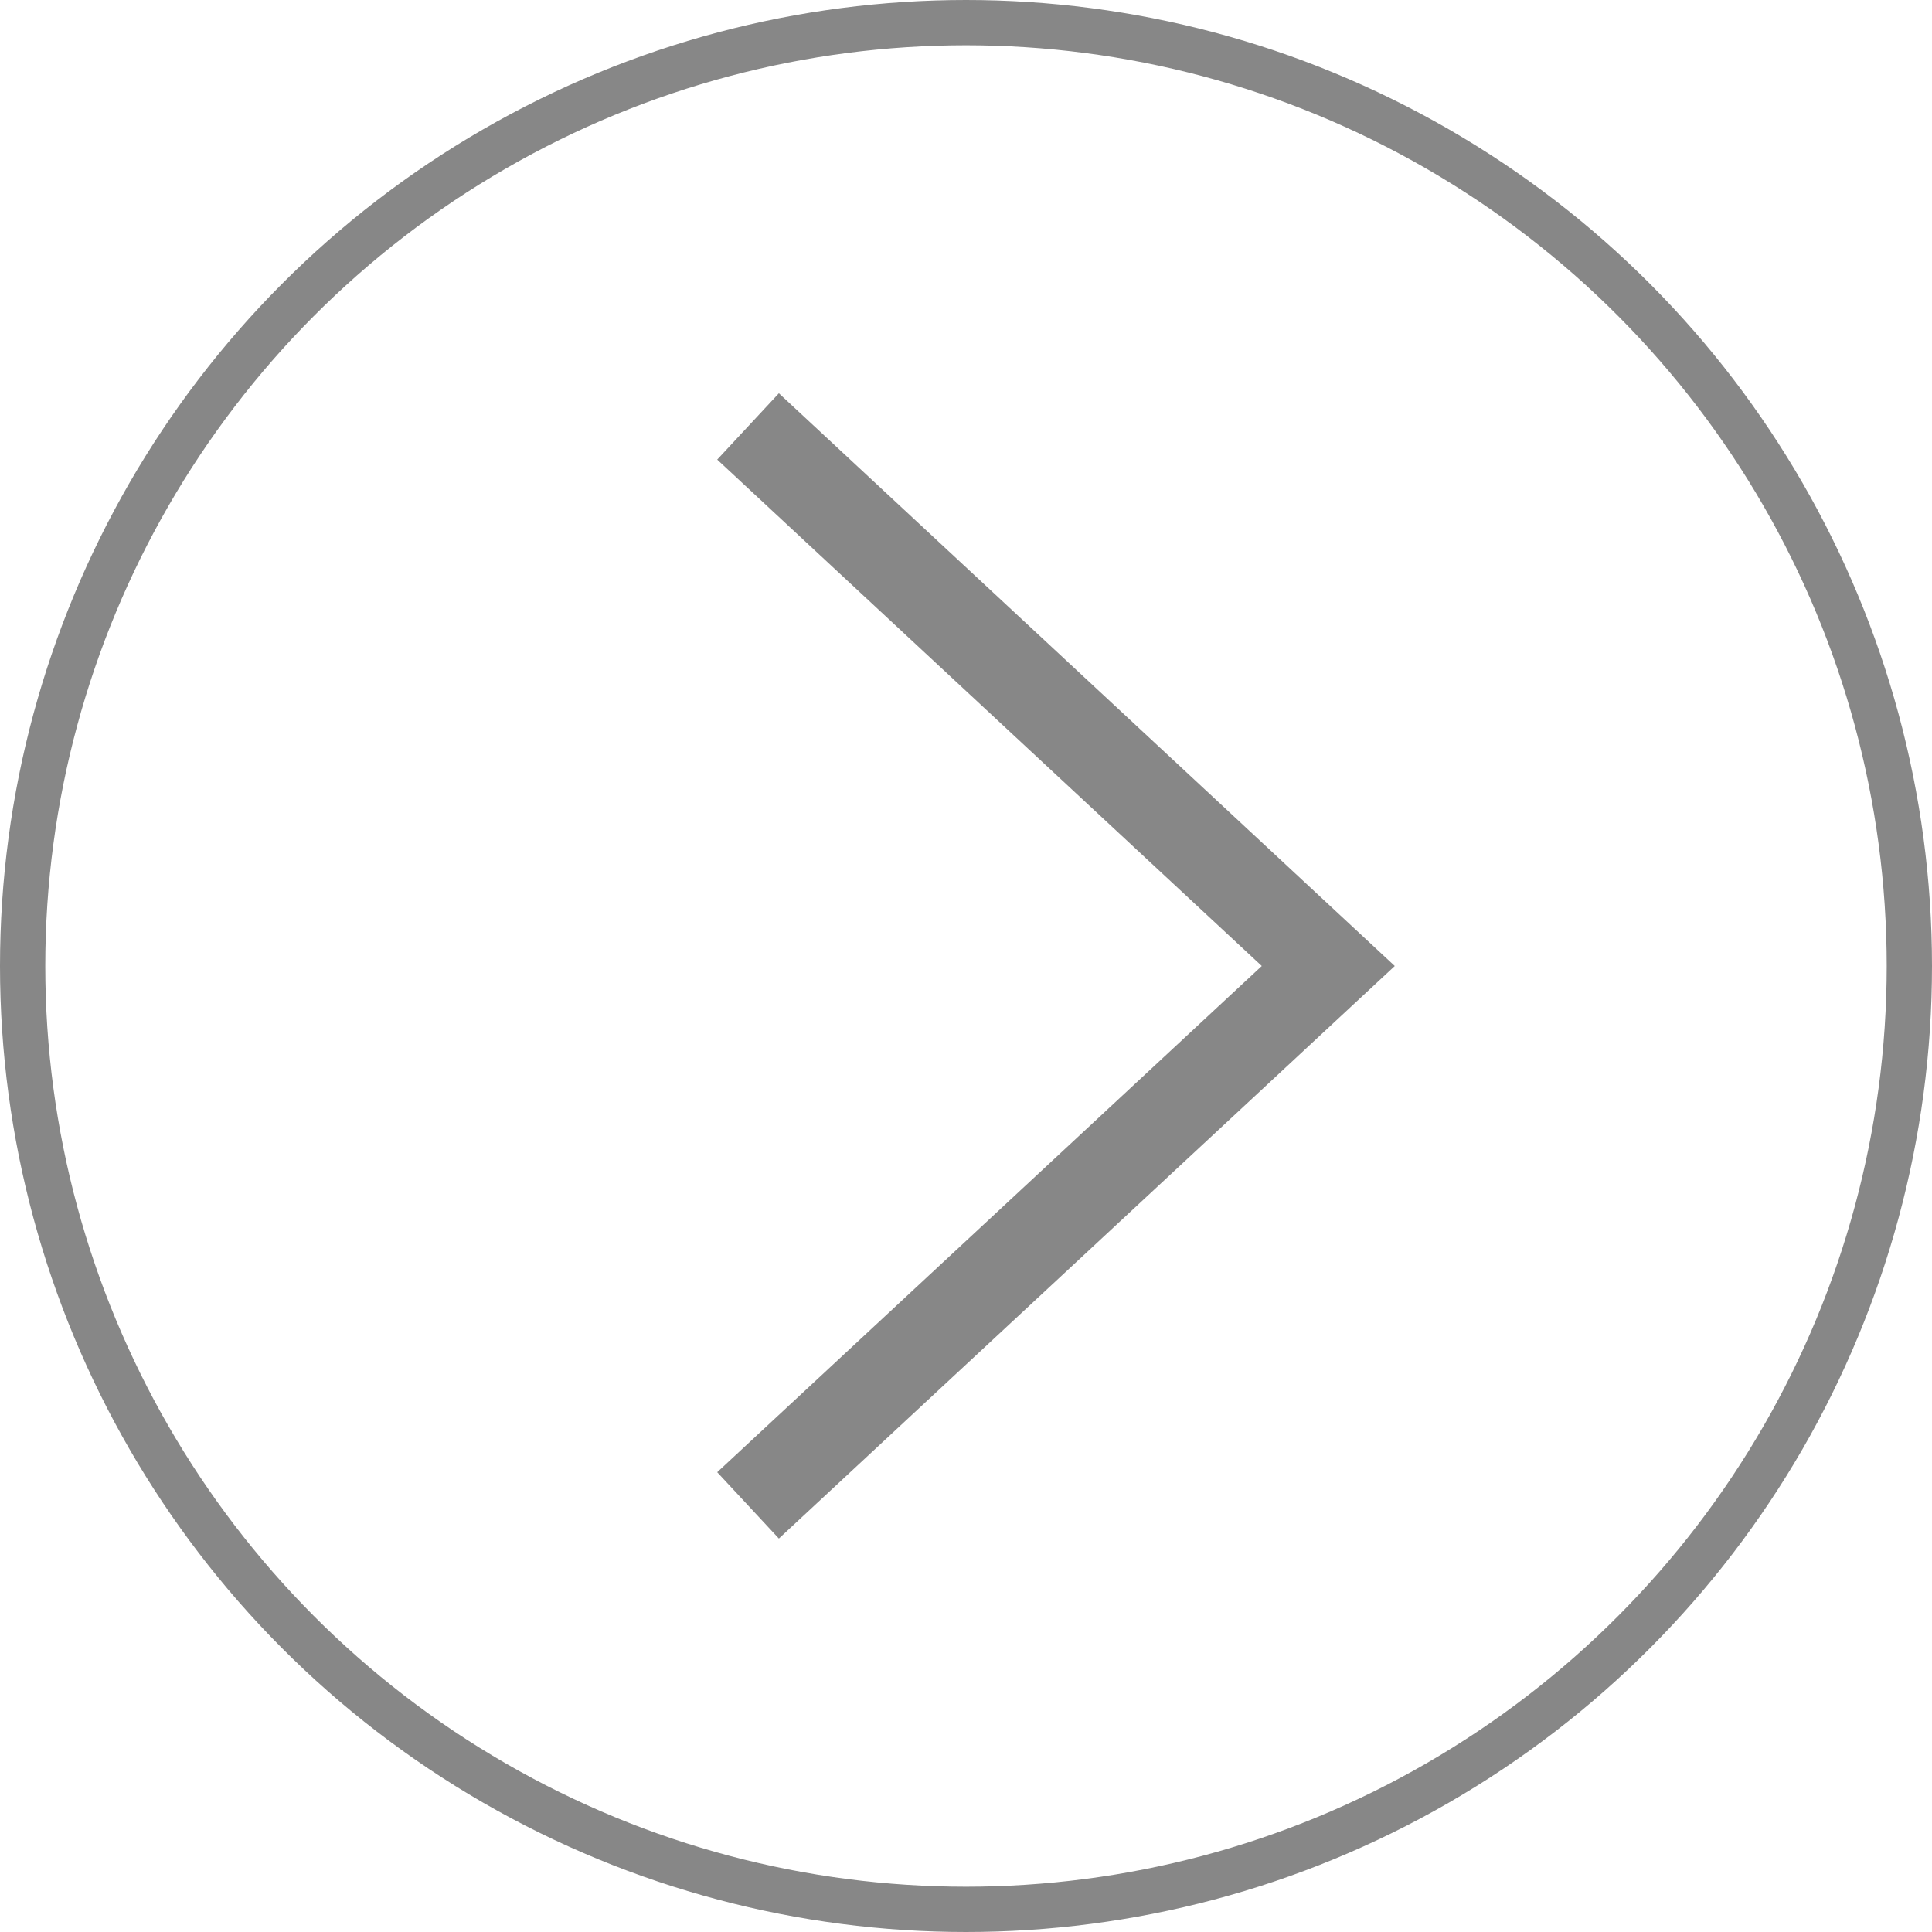
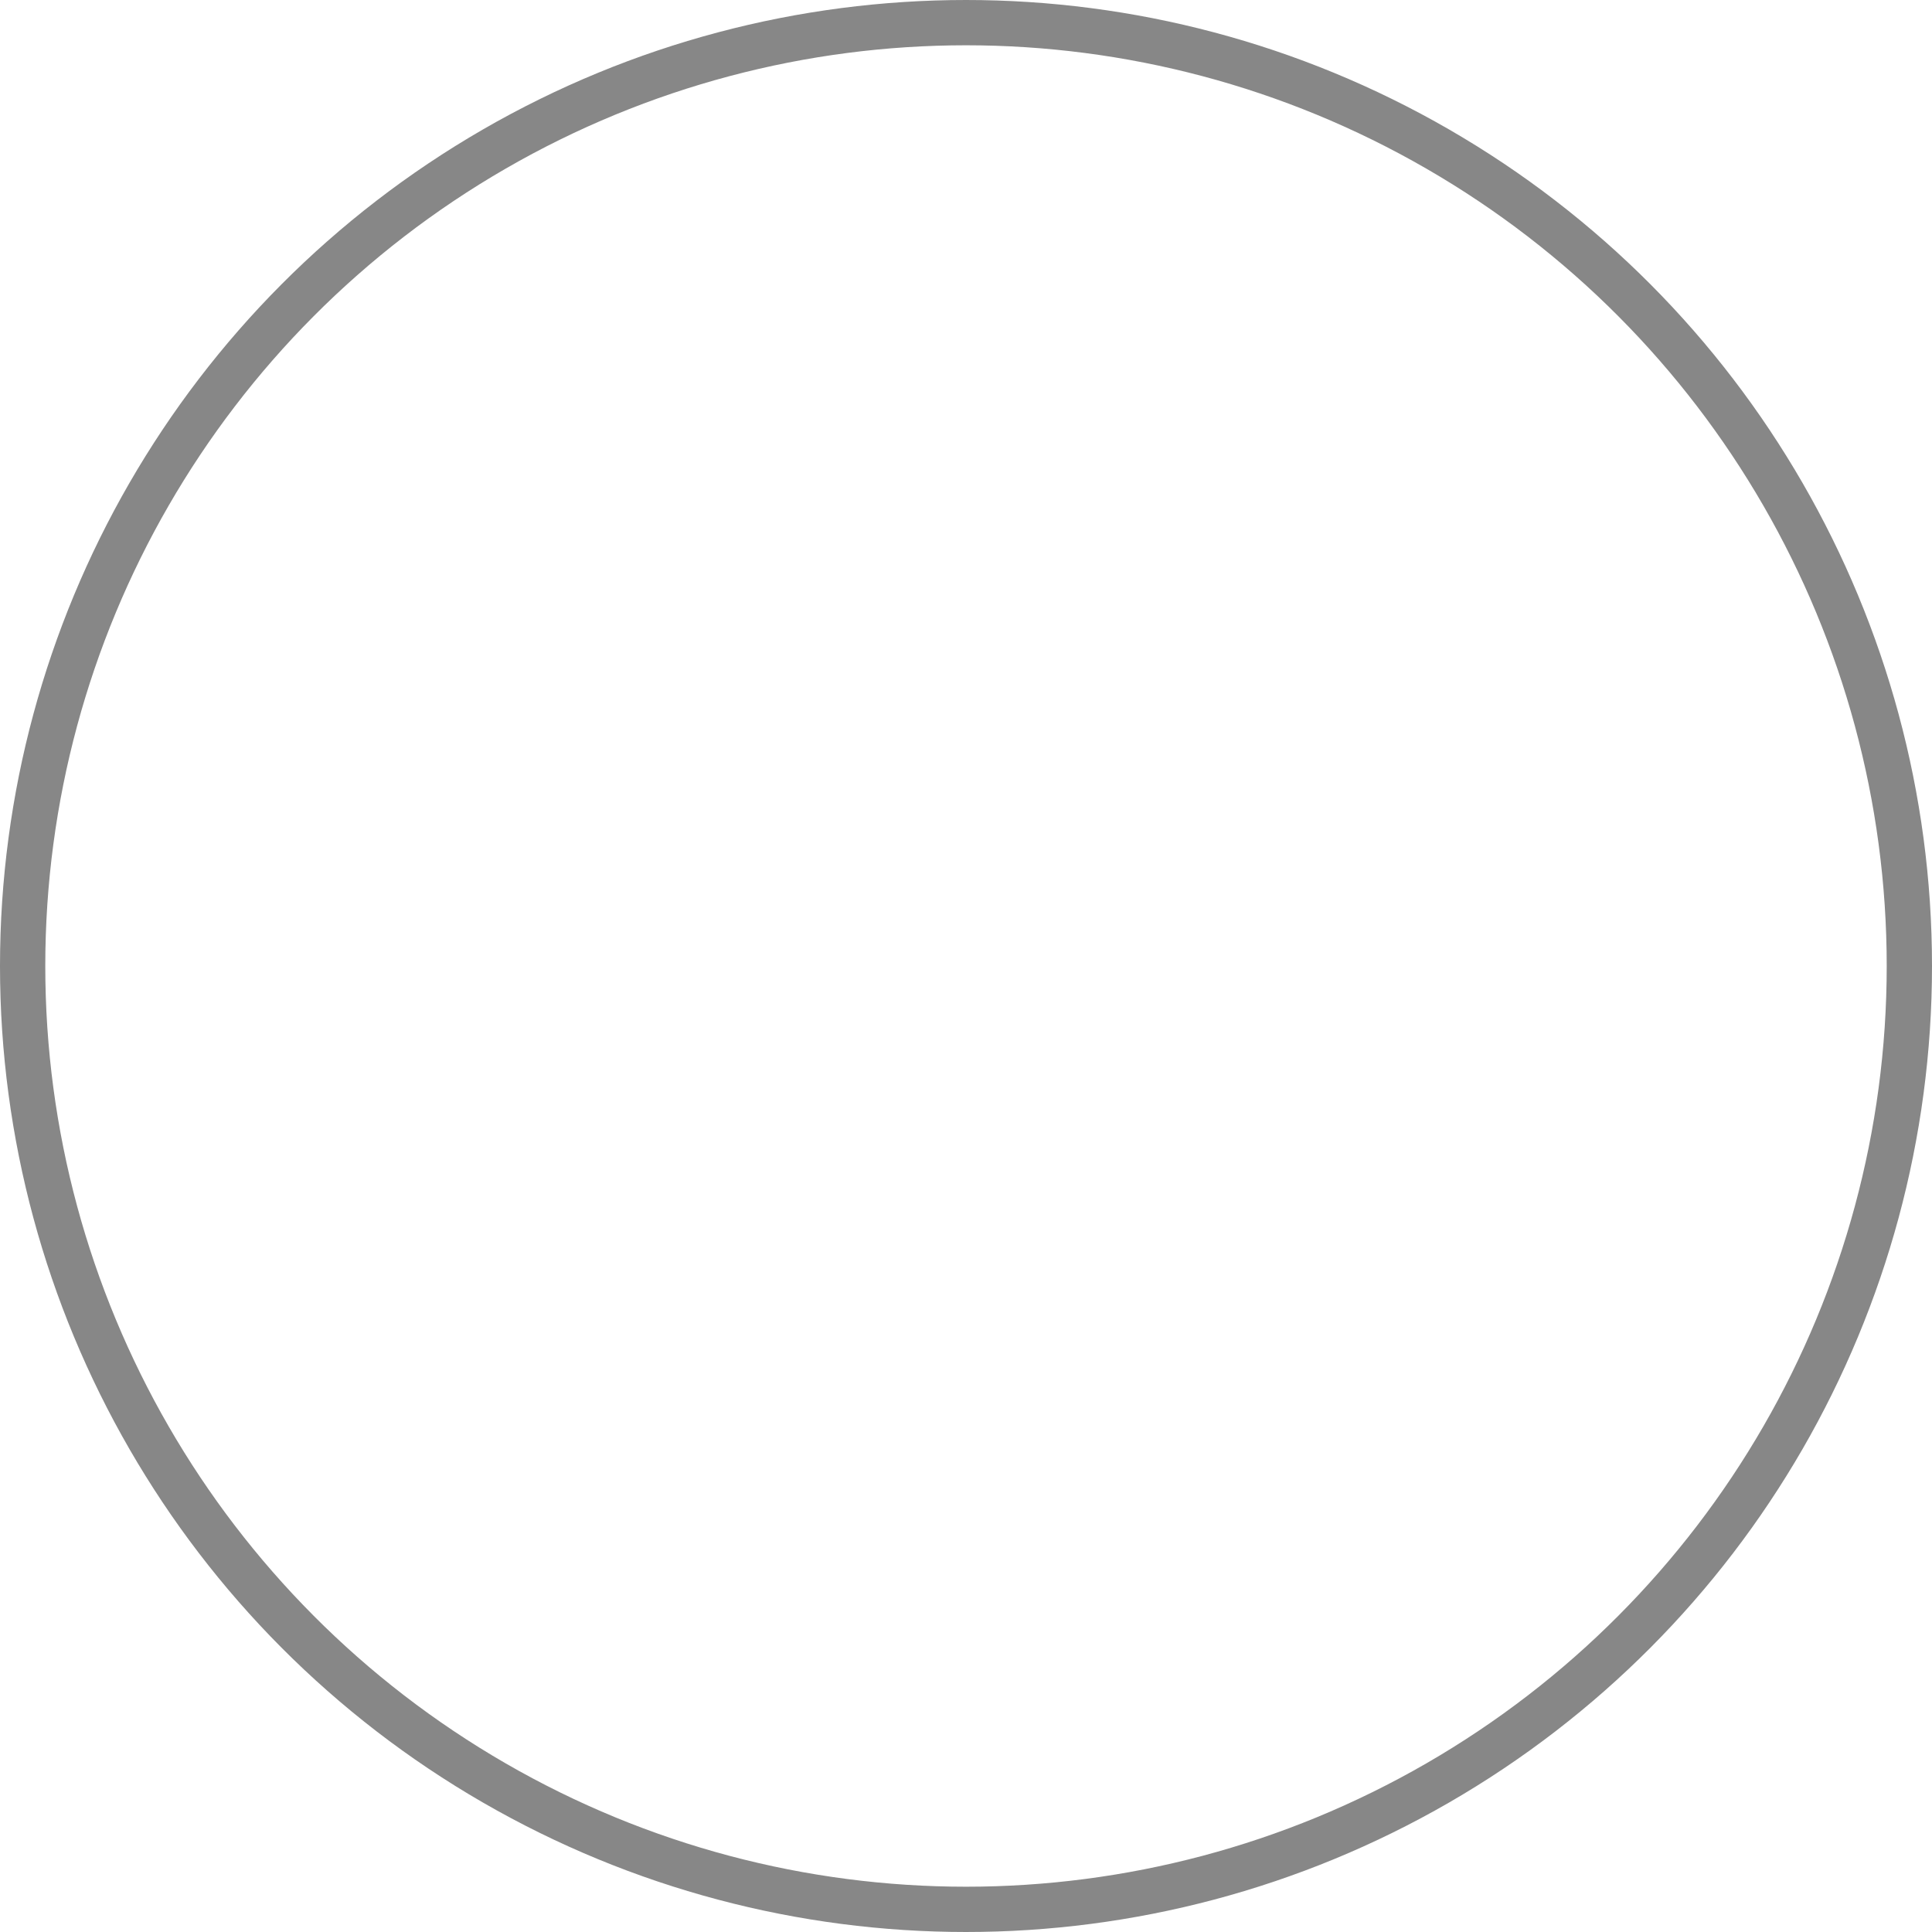
<svg xmlns="http://www.w3.org/2000/svg" version="1.1" id="Layer_1" x="0px" y="0px" viewBox="0 0 42.664 42.664" style="enable-background:new 0 0 42.664 42.664;" xml:space="preserve">
  <style type="text/css">
	.st0{fill:none;stroke:#878787;stroke-miterlimit:10;}
	.st1{fill:none;stroke:#878787;stroke-width:2;stroke-miterlimit:10;}
</style>
  <circle class="st0" cx="21.332" cy="21.332" r="20.832" />
  <g>
-     <polyline class="st1" points="16.519,9.417 29.332,21.332 16.519,33.243  " />
-   </g>
+     </g>
</svg>